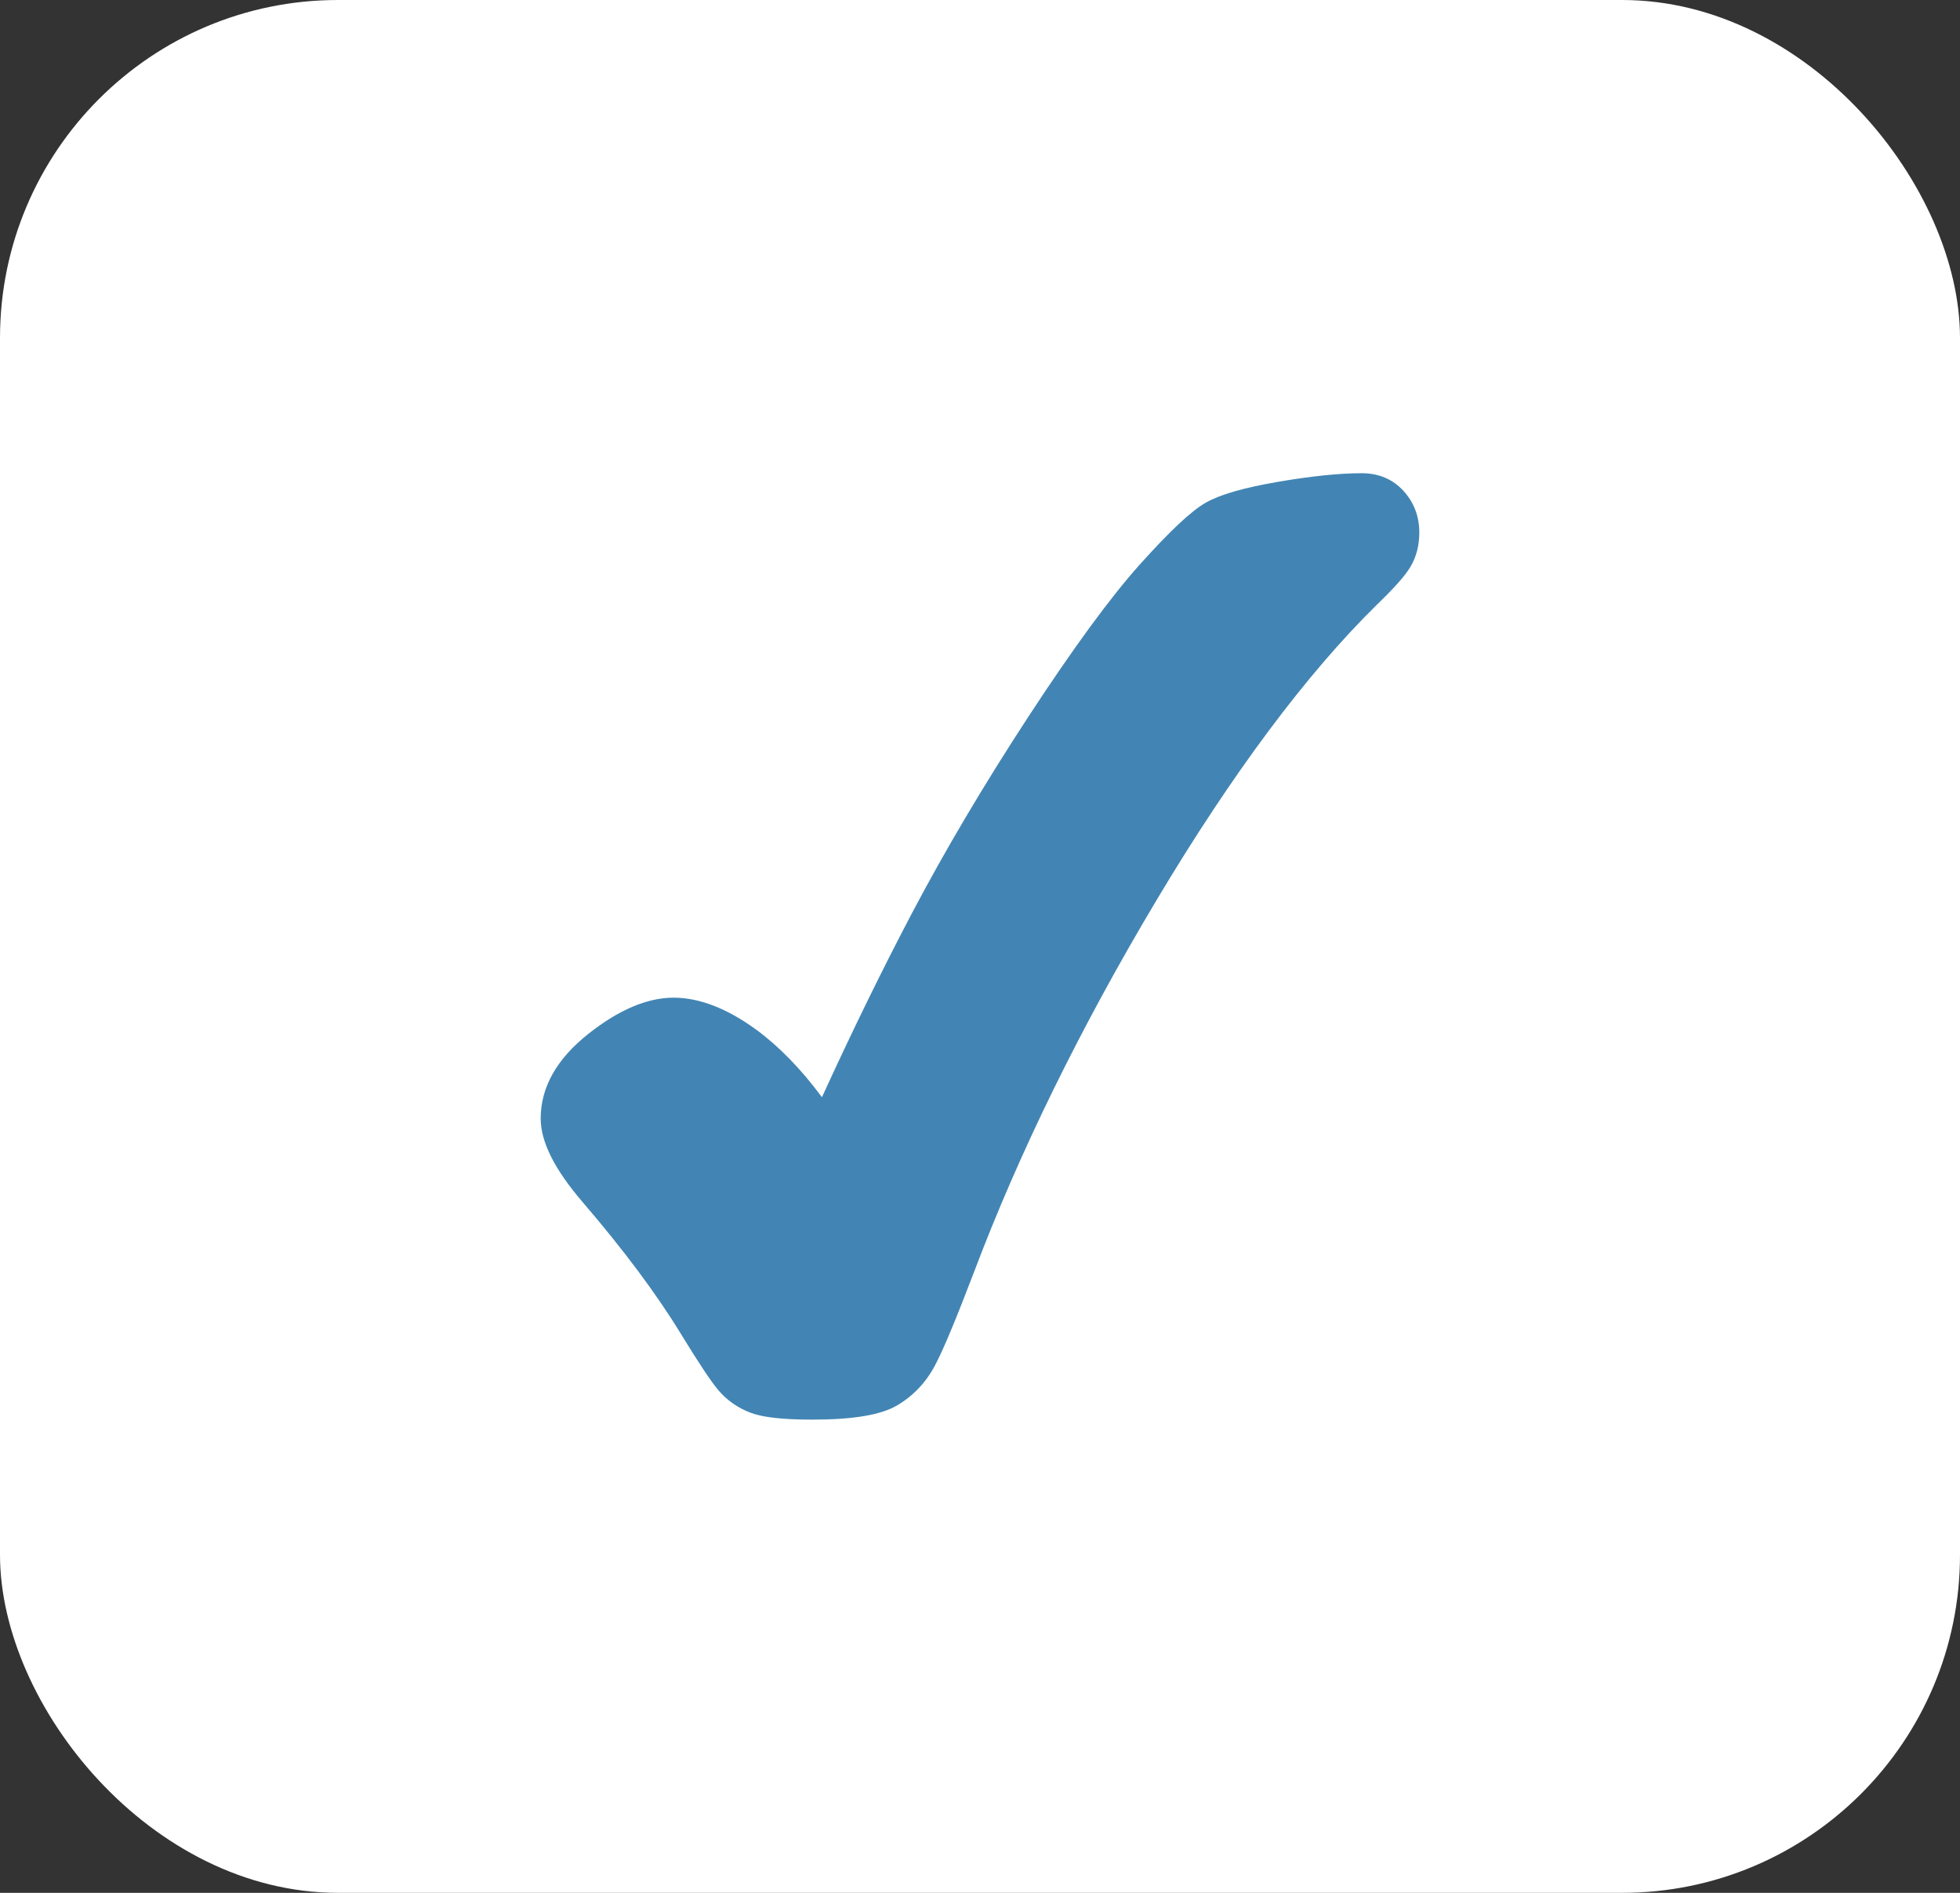
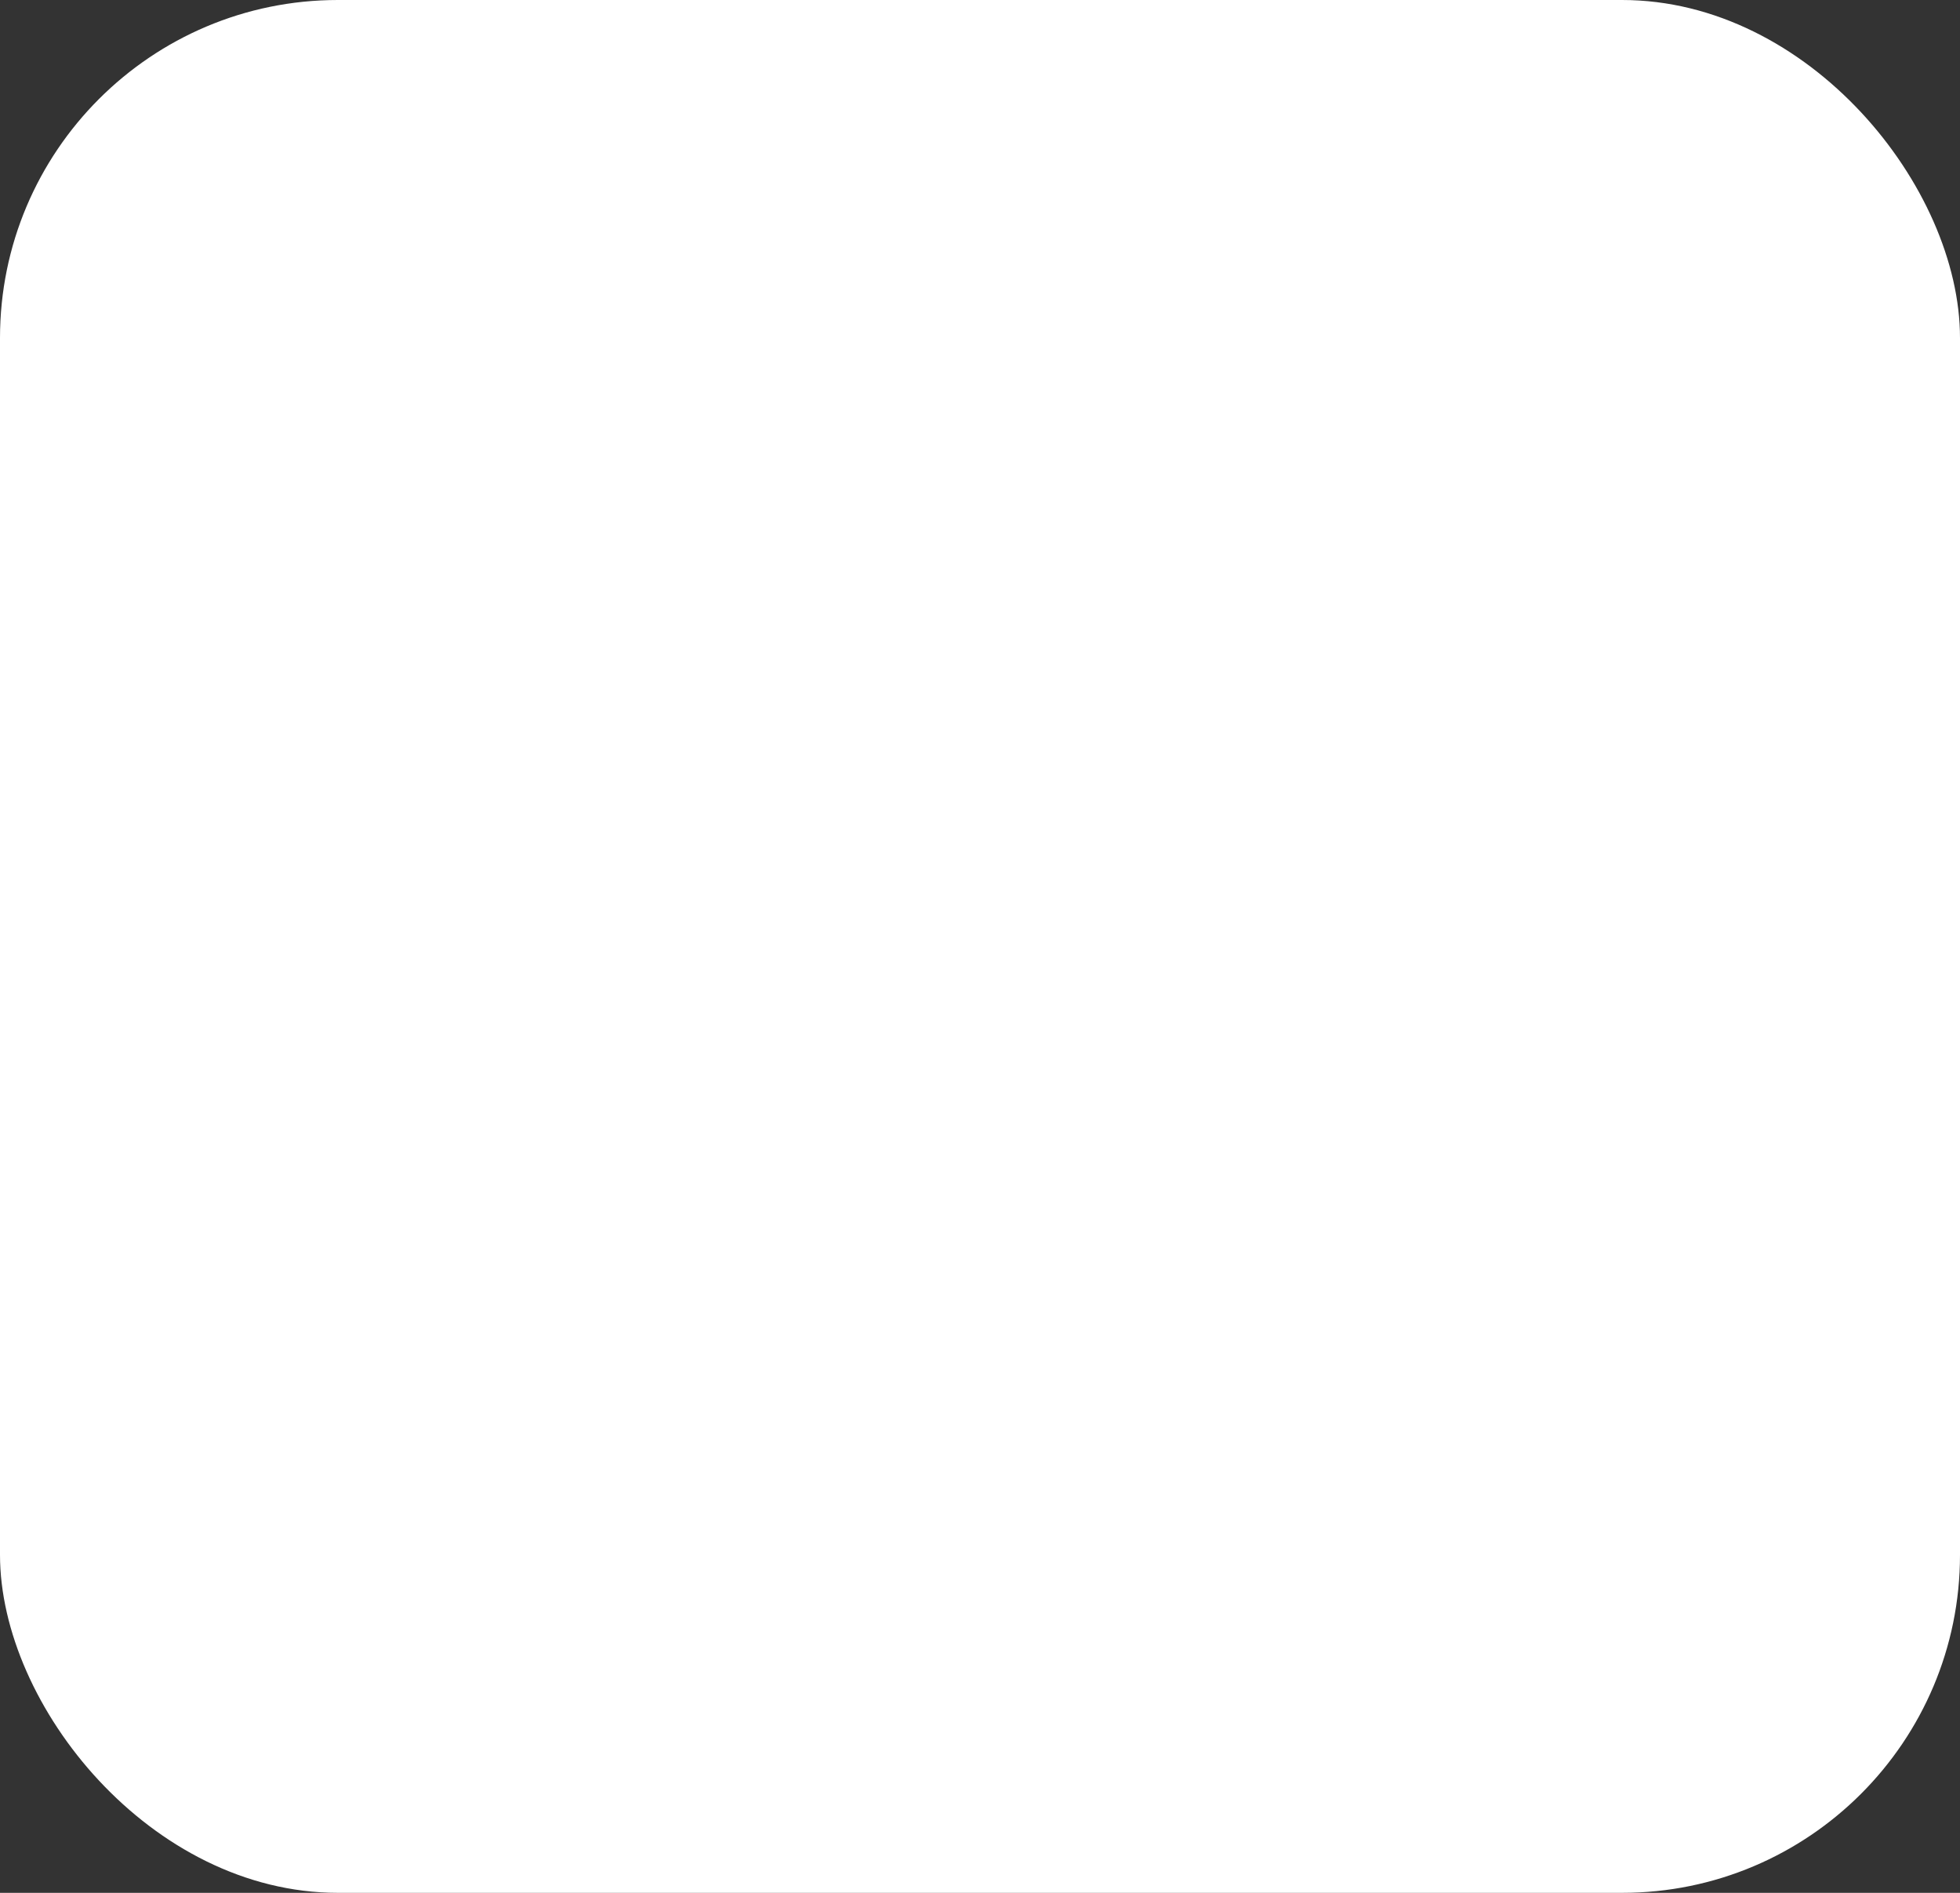
<svg xmlns="http://www.w3.org/2000/svg" width="58" height="56" viewBox="0 0 58 56" fill="none">
  <rect x="0" y="0" width="58" height="56" fill="#333333" stroke="none" />
  <rect width="58" height="56" rx="10" fill="white" />
-   <path d="M40.295 14C39.641 14 38.812 14.085 37.829 14.253C36.806 14.428 36.103 14.631 35.678 14.873C35.254 15.114 34.613 15.716 33.719 16.712C32.855 17.677 31.747 19.191 30.426 21.212C29.11 23.227 27.949 25.188 26.974 27.04C26.102 28.698 25.211 30.519 24.323 32.461C23.7 31.622 23.045 30.95 22.37 30.457C21.512 29.833 20.692 29.516 19.932 29.516C19.156 29.516 18.307 29.876 17.409 30.588C16.474 31.328 16 32.17 16 33.089C16 33.78 16.404 34.588 17.237 35.56C18.449 36.971 19.427 38.281 20.143 39.454C20.677 40.326 21.043 40.877 21.263 41.136C21.512 41.428 21.828 41.649 22.204 41.794C22.566 41.933 23.165 42 24.038 42C25.236 42 26.052 41.864 26.533 41.587C27.015 41.307 27.394 40.91 27.663 40.406C27.906 39.952 28.285 39.044 28.823 37.634C30.16 34.096 31.978 30.392 34.226 26.628C36.468 22.875 38.665 19.931 40.752 17.883C41.264 17.389 41.576 17.038 41.733 16.777C41.91 16.483 42 16.14 42 15.759C42 15.277 41.841 14.859 41.527 14.518C41.209 14.174 40.795 14 40.295 14Z" fill="#4285b4" />
</svg>